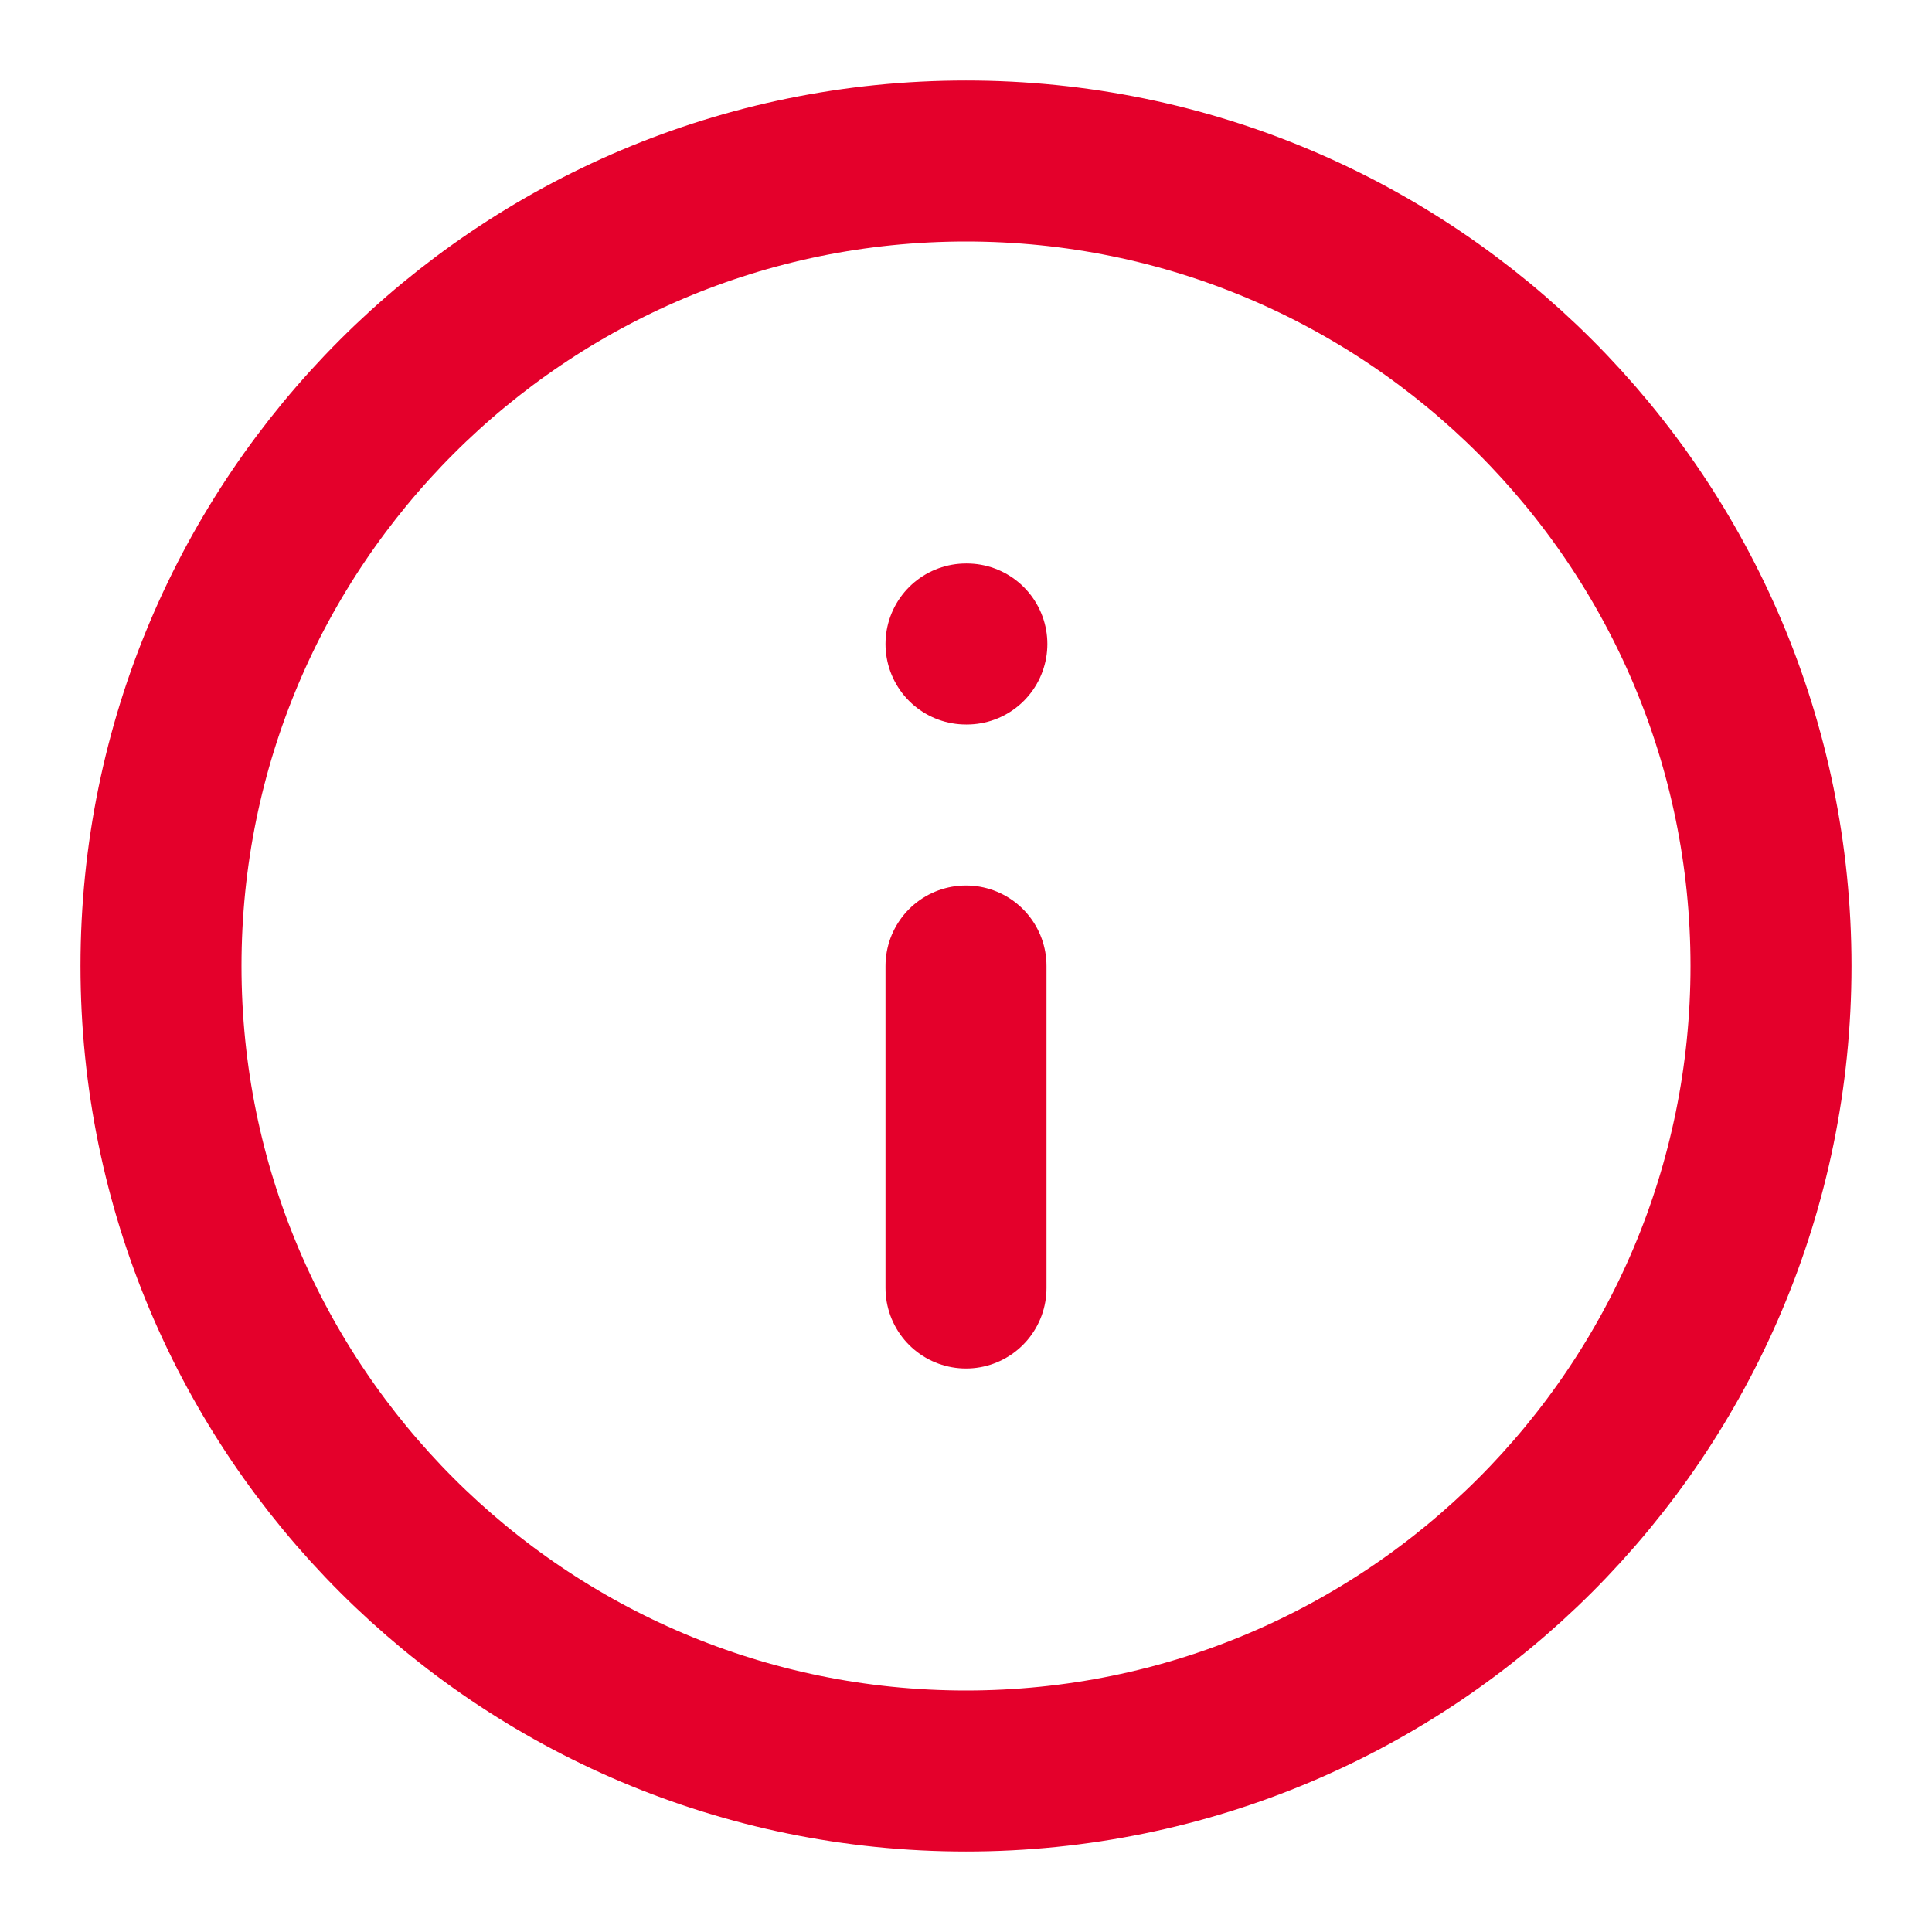
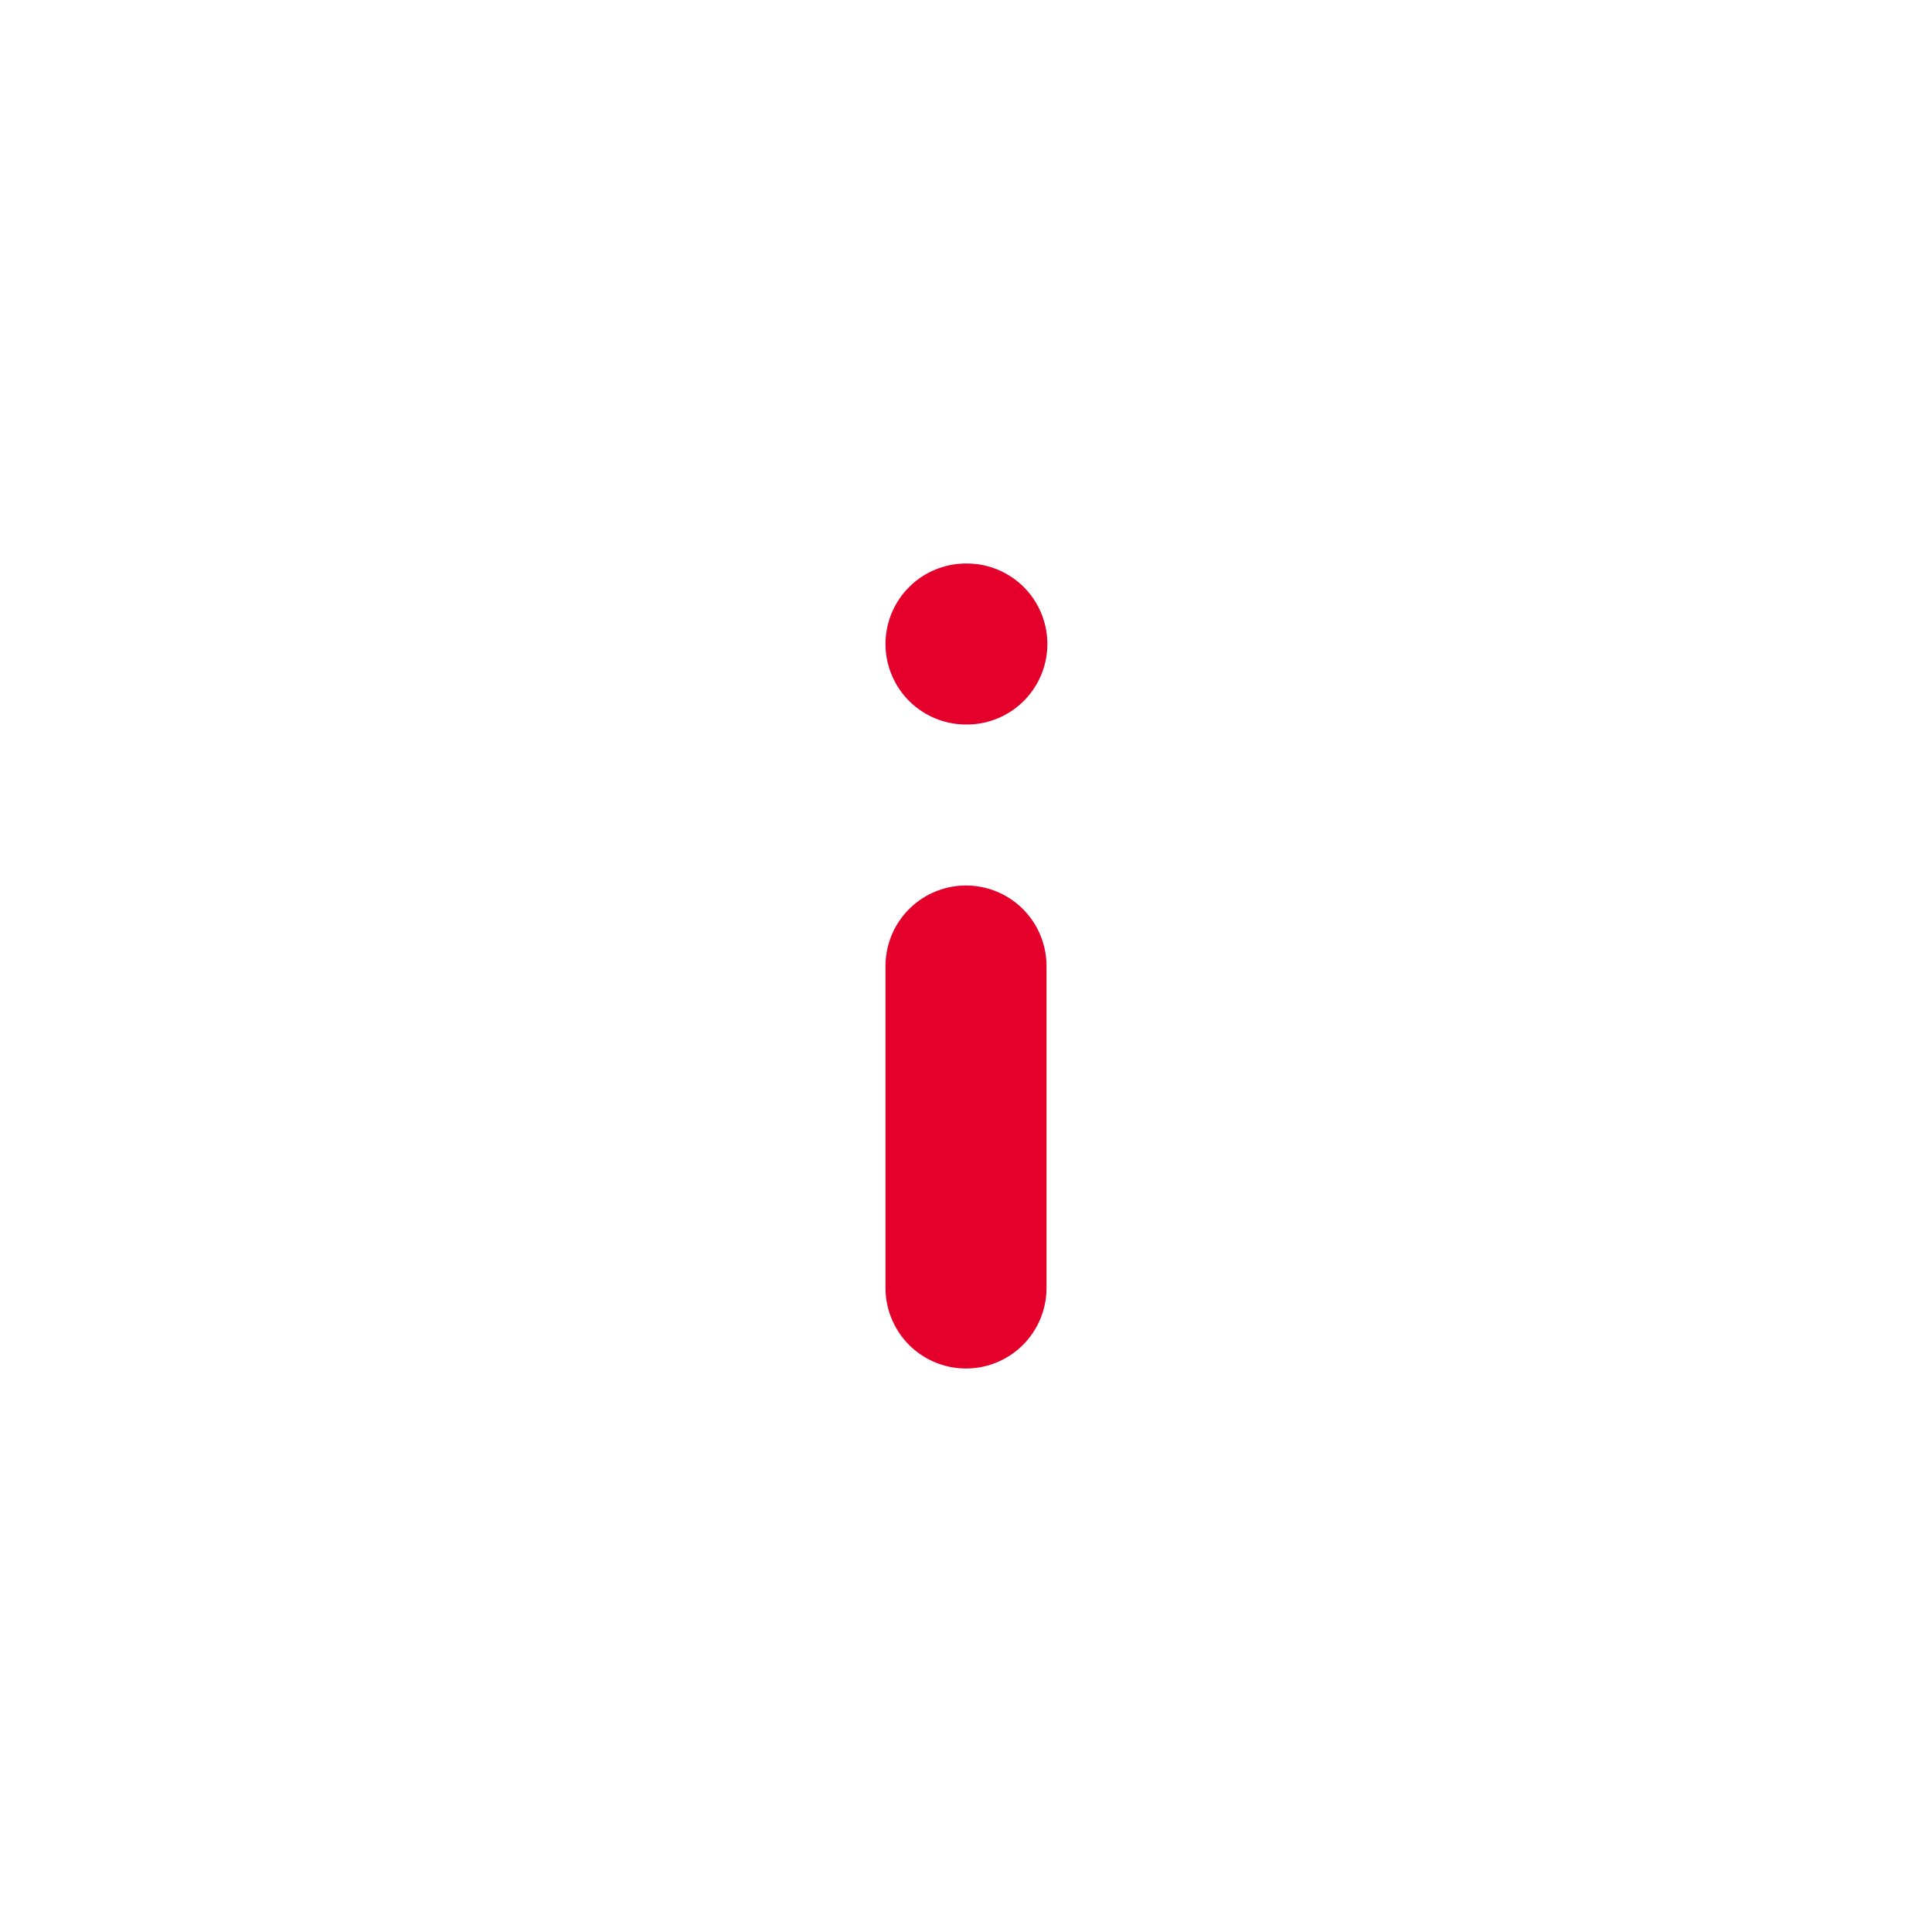
<svg xmlns="http://www.w3.org/2000/svg" width="18" height="18" viewBox="0 0 18 18" fill="none">
  <g clip-path="url(#clip0_1_195)">
-     <path d="M9 16.5C13.142 16.5 16.5 13.142 16.5 9C16.5 4.858 13.142 1.5 9 1.5C4.858 1.5 1.5 4.858 1.5 9C1.5 13.142 4.858 16.5 9 16.5Z" stroke="#E4002B" stroke-width="1.5" stroke-linecap="round" stroke-linejoin="round" />
    <path d="M9 12V9" stroke="#E4002B" stroke-width="1.5" stroke-linecap="round" stroke-linejoin="round" />
    <path d="M9 6H9.008" stroke="#E4002B" stroke-width="1.5" stroke-linecap="round" stroke-linejoin="round" />
  </g>
  <defs>
    <clipPath id="clip0_1_195">
      <rect width="18" height="18" fill="white" />
    </clipPath>
  </defs>
</svg>